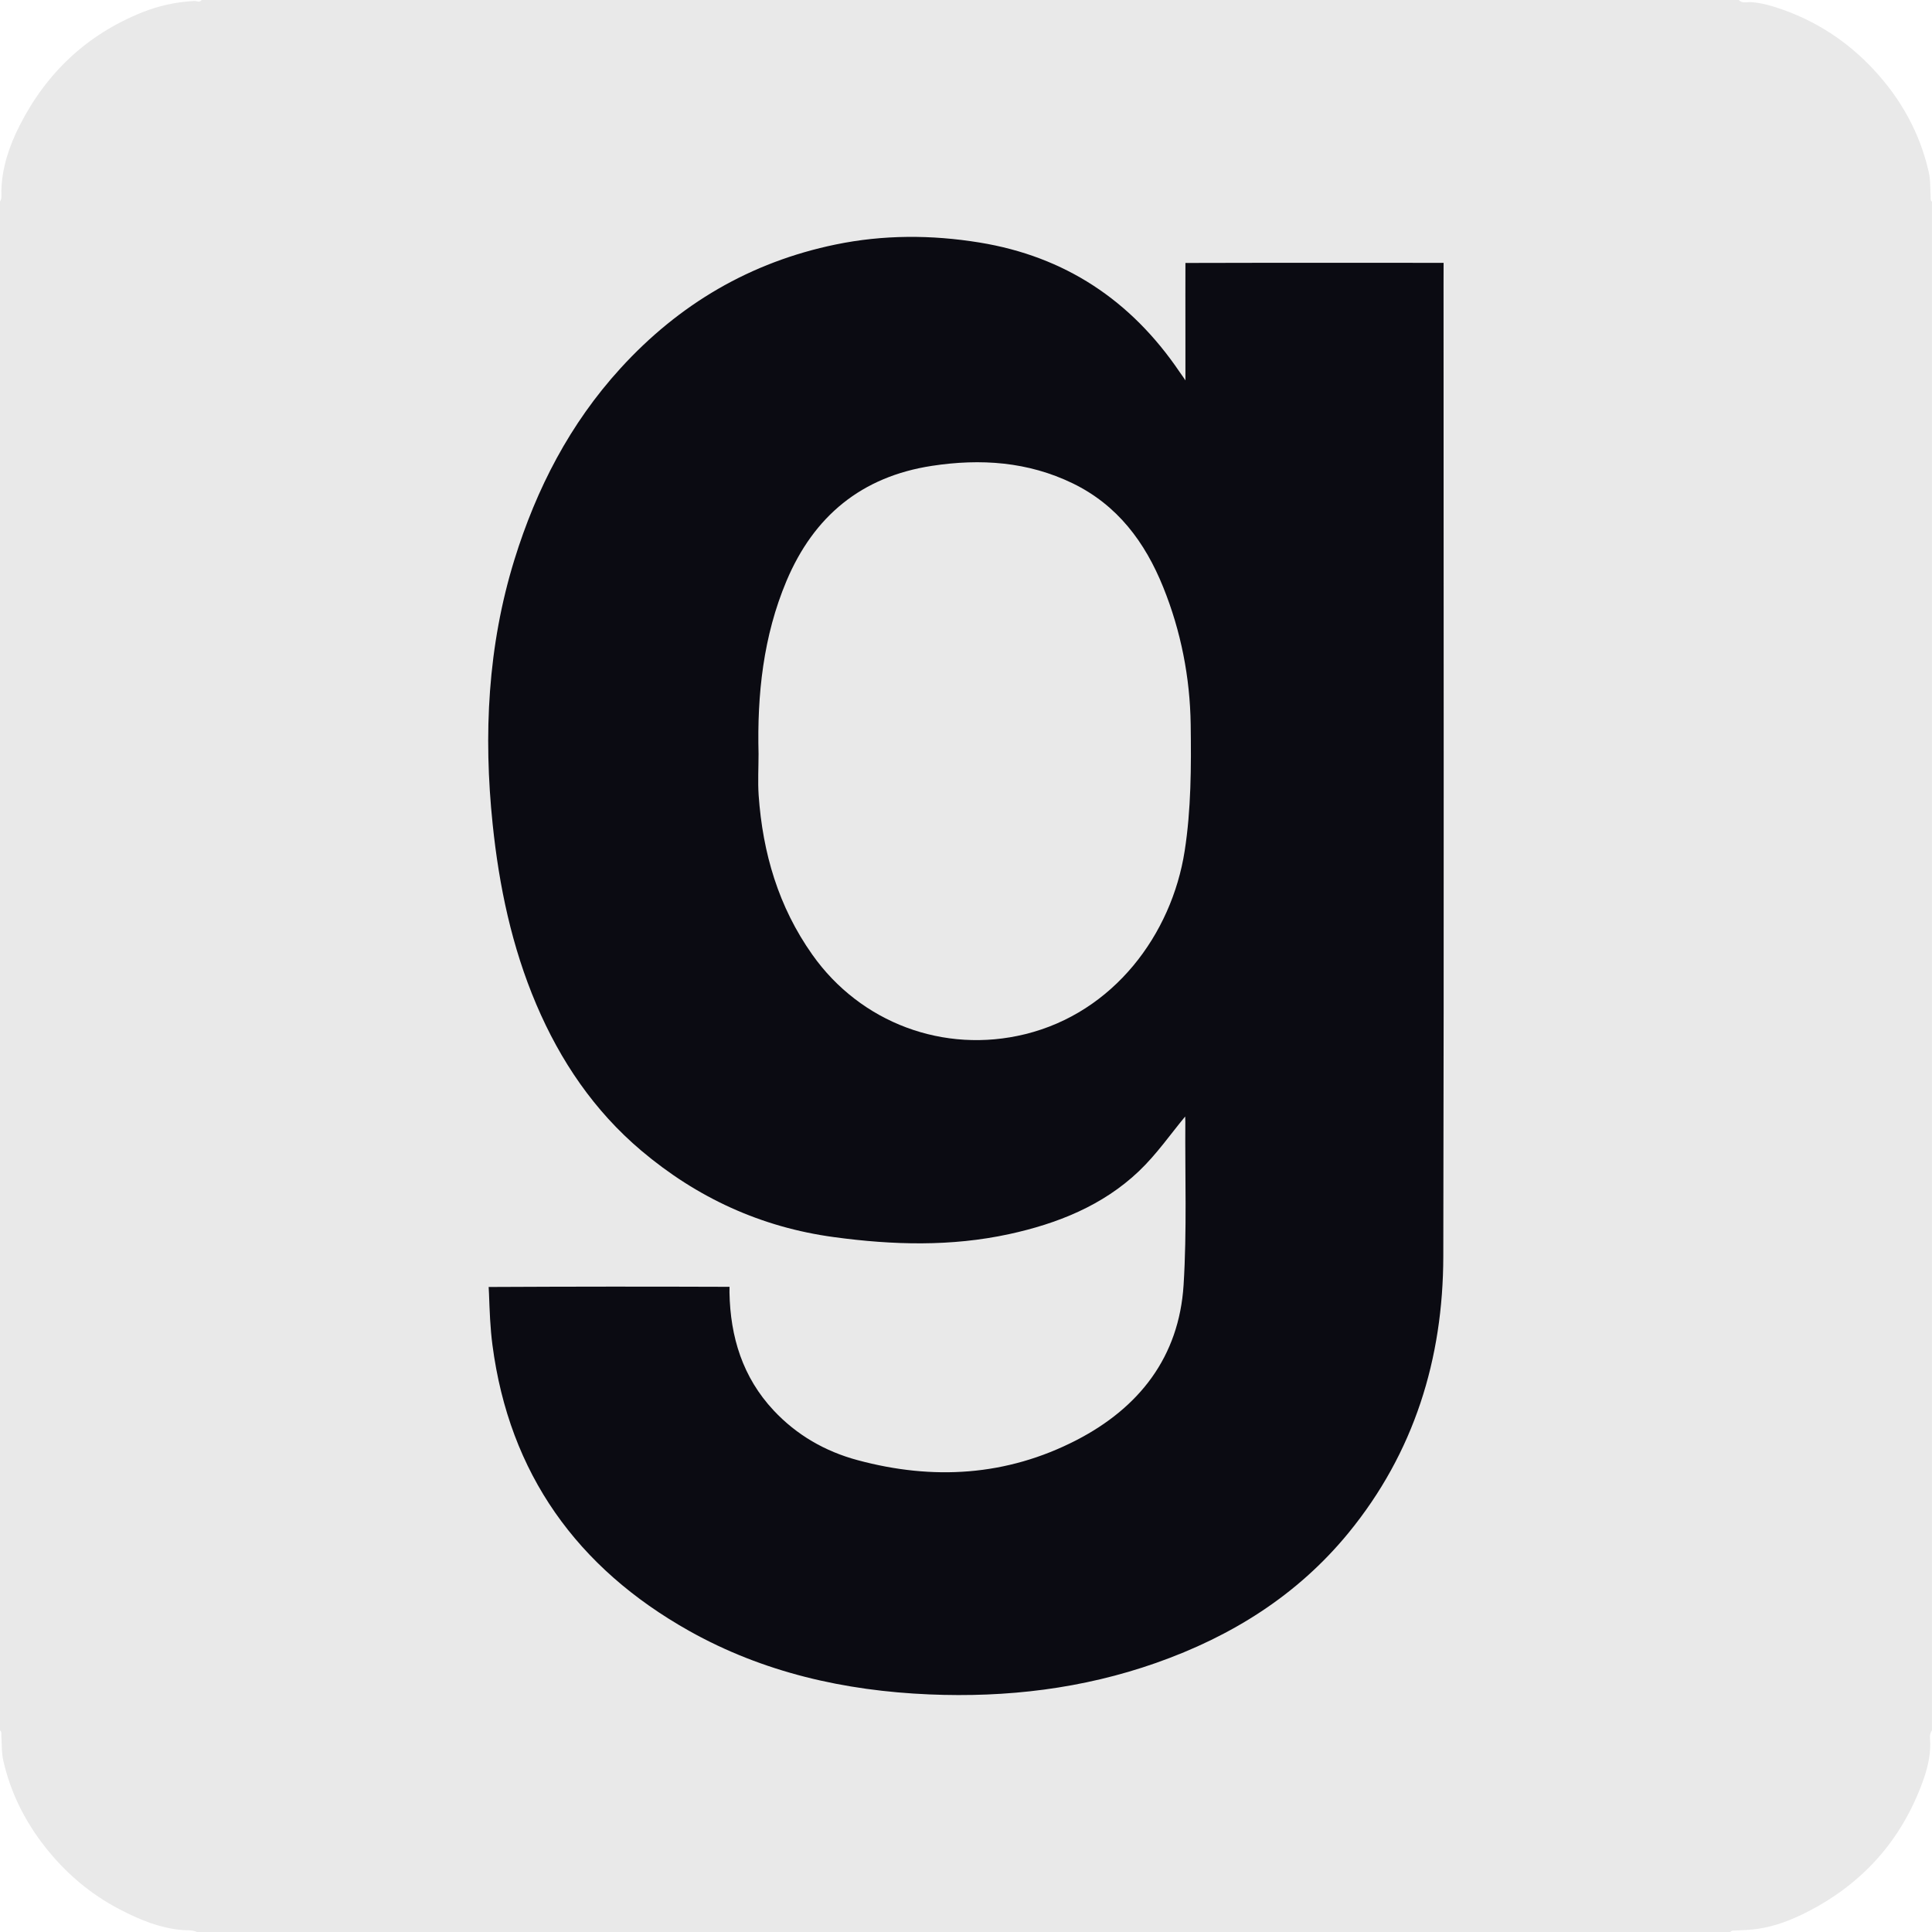
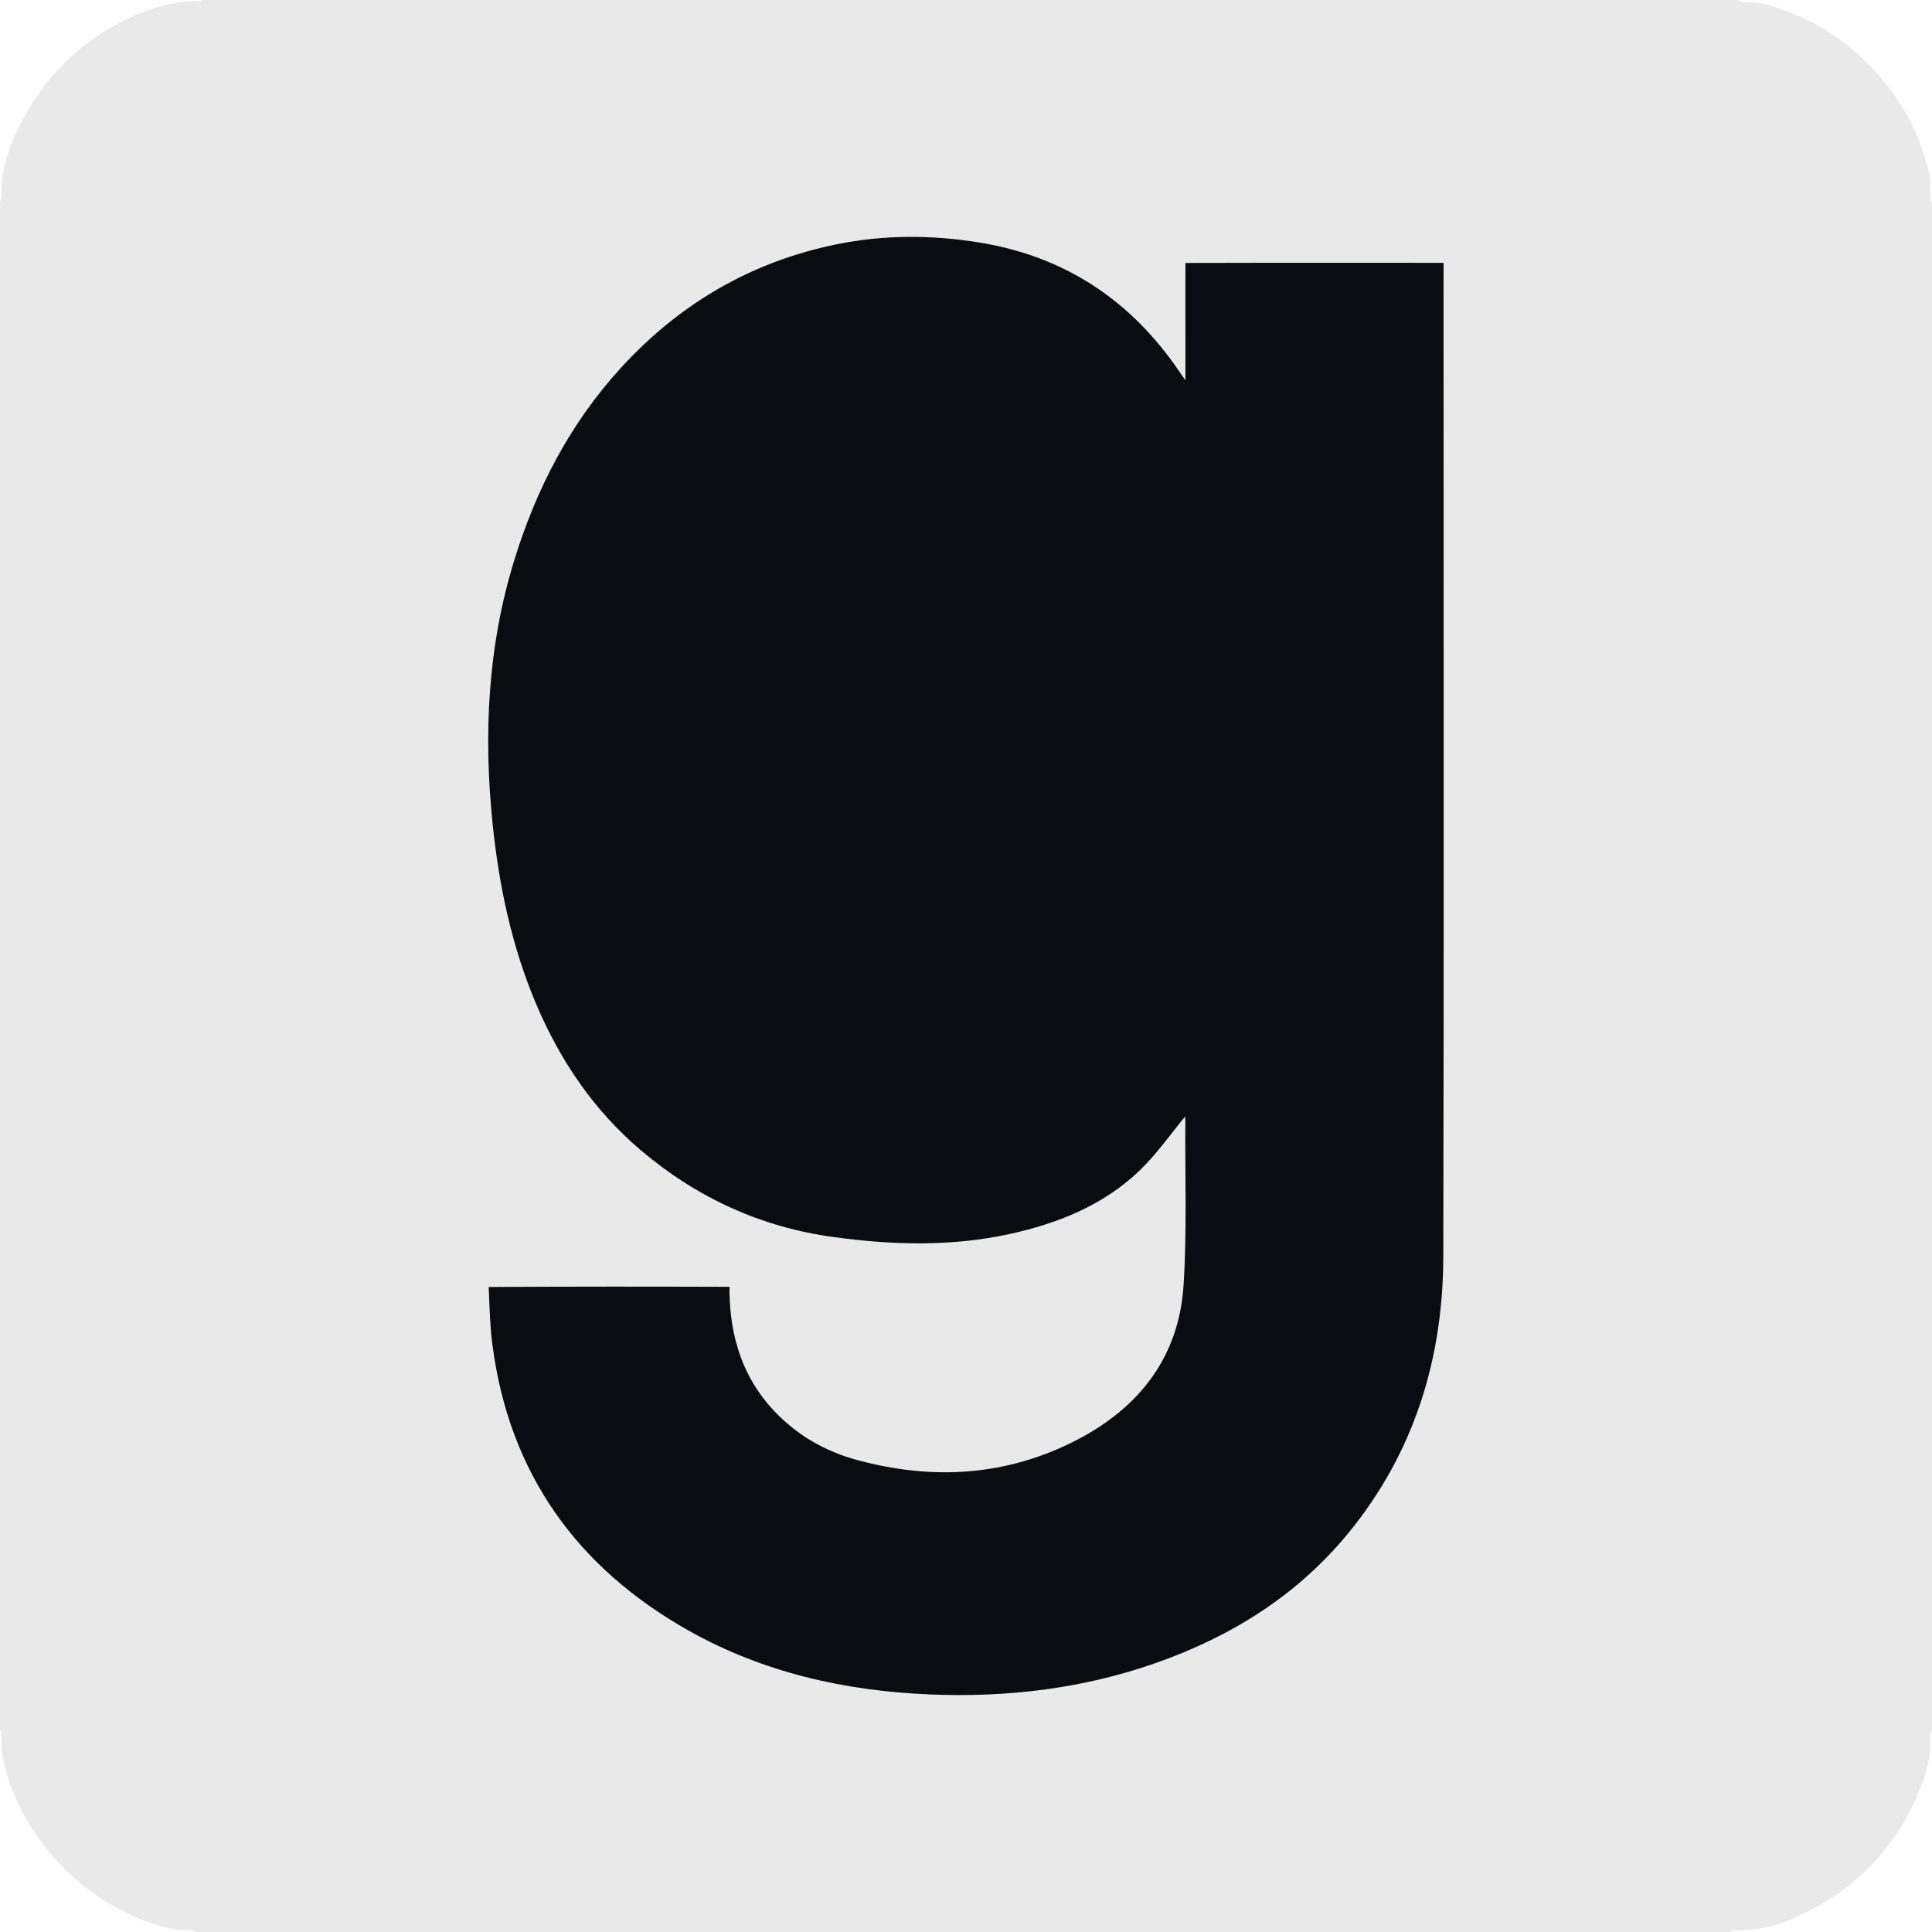
<svg xmlns="http://www.w3.org/2000/svg" width="40" height="40" viewBox="0 0 40 40" fill="none">
  <path d="M35.825 40C25.242 40 14.658 40 4.075 40C3.982 39.954 3.883 39.968 3.784 39.96C3.315 39.923 2.888 39.745 2.476 39.53C1.861 39.21 1.347 38.769 0.922 38.224C0.512 37.699 0.221 37.115 0.071 36.464C0.03 36.288 0.039 36.108 0.028 35.93C0.026 35.895 0.037 35.853 0 35.826C0 25.275 0 14.725 0 4.175C0.045 4.105 0.026 4.025 0.028 3.951C0.04 3.468 0.192 3.022 0.406 2.6C0.96 1.508 1.797 0.717 2.943 0.256C3.293 0.116 3.652 0.039 4.026 0.02C4.076 0.017 4.132 0.062 4.175 0C14.783 0 25.392 0 36 0C36.074 0.08 36.175 0.037 36.259 0.044C36.459 0.059 36.649 0.11 36.835 0.174C37.597 0.43 38.25 0.857 38.796 1.445C39.357 2.049 39.746 2.747 39.931 3.554C39.971 3.727 39.962 3.905 39.972 4.081C39.974 4.115 39.965 4.151 39.999 4.175C39.999 14.725 39.999 25.275 39.999 35.825C39.938 35.908 39.962 36.008 39.964 36.095C39.967 36.376 39.898 36.641 39.804 36.898C39.364 38.101 38.567 38.994 37.429 39.578C37.103 39.746 36.76 39.881 36.392 39.935C36.233 39.958 36.075 39.962 35.917 39.97C35.883 39.972 35.849 39.967 35.825 40Z" fill="#E9E9E9" />
  <path d="M24.538 23.116C24.242 23.471 23.947 23.899 23.578 24.25C22.828 24.962 21.89 25.334 20.894 25.551C19.692 25.812 18.484 25.778 17.273 25.614C15.76 25.411 14.432 24.799 13.275 23.821C12.301 22.997 11.602 21.966 11.104 20.796C10.596 19.602 10.333 18.347 10.2 17.065C10.007 15.213 10.097 13.376 10.651 11.586C11.106 10.117 11.798 8.774 12.847 7.625C14.062 6.293 15.539 5.426 17.302 5.062C18.287 4.859 19.282 4.859 20.278 5.021C22.049 5.309 23.416 6.218 24.419 7.696C24.445 7.729 24.543 7.875 24.543 7.875C24.543 7.875 24.543 7.377 24.543 7.163C24.541 6.626 24.543 5.444 24.543 5.444C24.543 5.444 24.656 5.444 24.683 5.444C26.275 5.438 29.888 5.442 29.888 5.442C29.888 5.442 29.887 5.647 29.887 5.888C29.887 12.597 29.897 19.305 29.882 26.012C29.878 28.133 29.279 30.075 27.92 31.736C26.862 33.028 25.498 33.879 23.935 34.429C22.414 34.964 20.841 35.149 19.239 35.081C17.488 35.007 15.803 34.628 14.265 33.764C11.951 32.463 10.545 30.512 10.196 27.85C10.149 27.497 10.137 27.137 10.124 26.781C10.123 26.759 10.117 26.645 10.117 26.645C10.117 26.645 10.225 26.645 10.248 26.645C11.835 26.637 13.423 26.636 15.01 26.642C15.029 26.642 15.104 26.642 15.104 26.642C15.104 26.642 15.103 26.742 15.103 26.759C15.12 27.682 15.376 28.515 16.017 29.201C16.495 29.712 17.085 30.051 17.756 30.231C19.314 30.651 20.838 30.563 22.286 29.817C23.588 29.145 24.411 28.093 24.505 26.603C24.575 25.479 24.533 24.347 24.541 23.218C24.538 23.162 24.538 23.104 24.538 23.116Z" fill="#0B0B12" />
-   <path d="M15.705 15.607C15.674 14.379 15.802 13.172 16.283 12.029C16.849 10.686 17.836 9.868 19.294 9.645C20.301 9.491 21.281 9.557 22.209 10.007C23.136 10.457 23.708 11.226 24.083 12.157C24.451 13.068 24.638 14.026 24.652 15.002C24.664 15.875 24.661 16.761 24.527 17.62C24.257 19.346 23.059 20.962 21.222 21.412C19.546 21.823 17.817 21.18 16.818 19.765C16.116 18.773 15.791 17.66 15.707 16.465C15.688 16.181 15.705 15.893 15.705 15.607Z" fill="#E9E9E9" />
</svg>